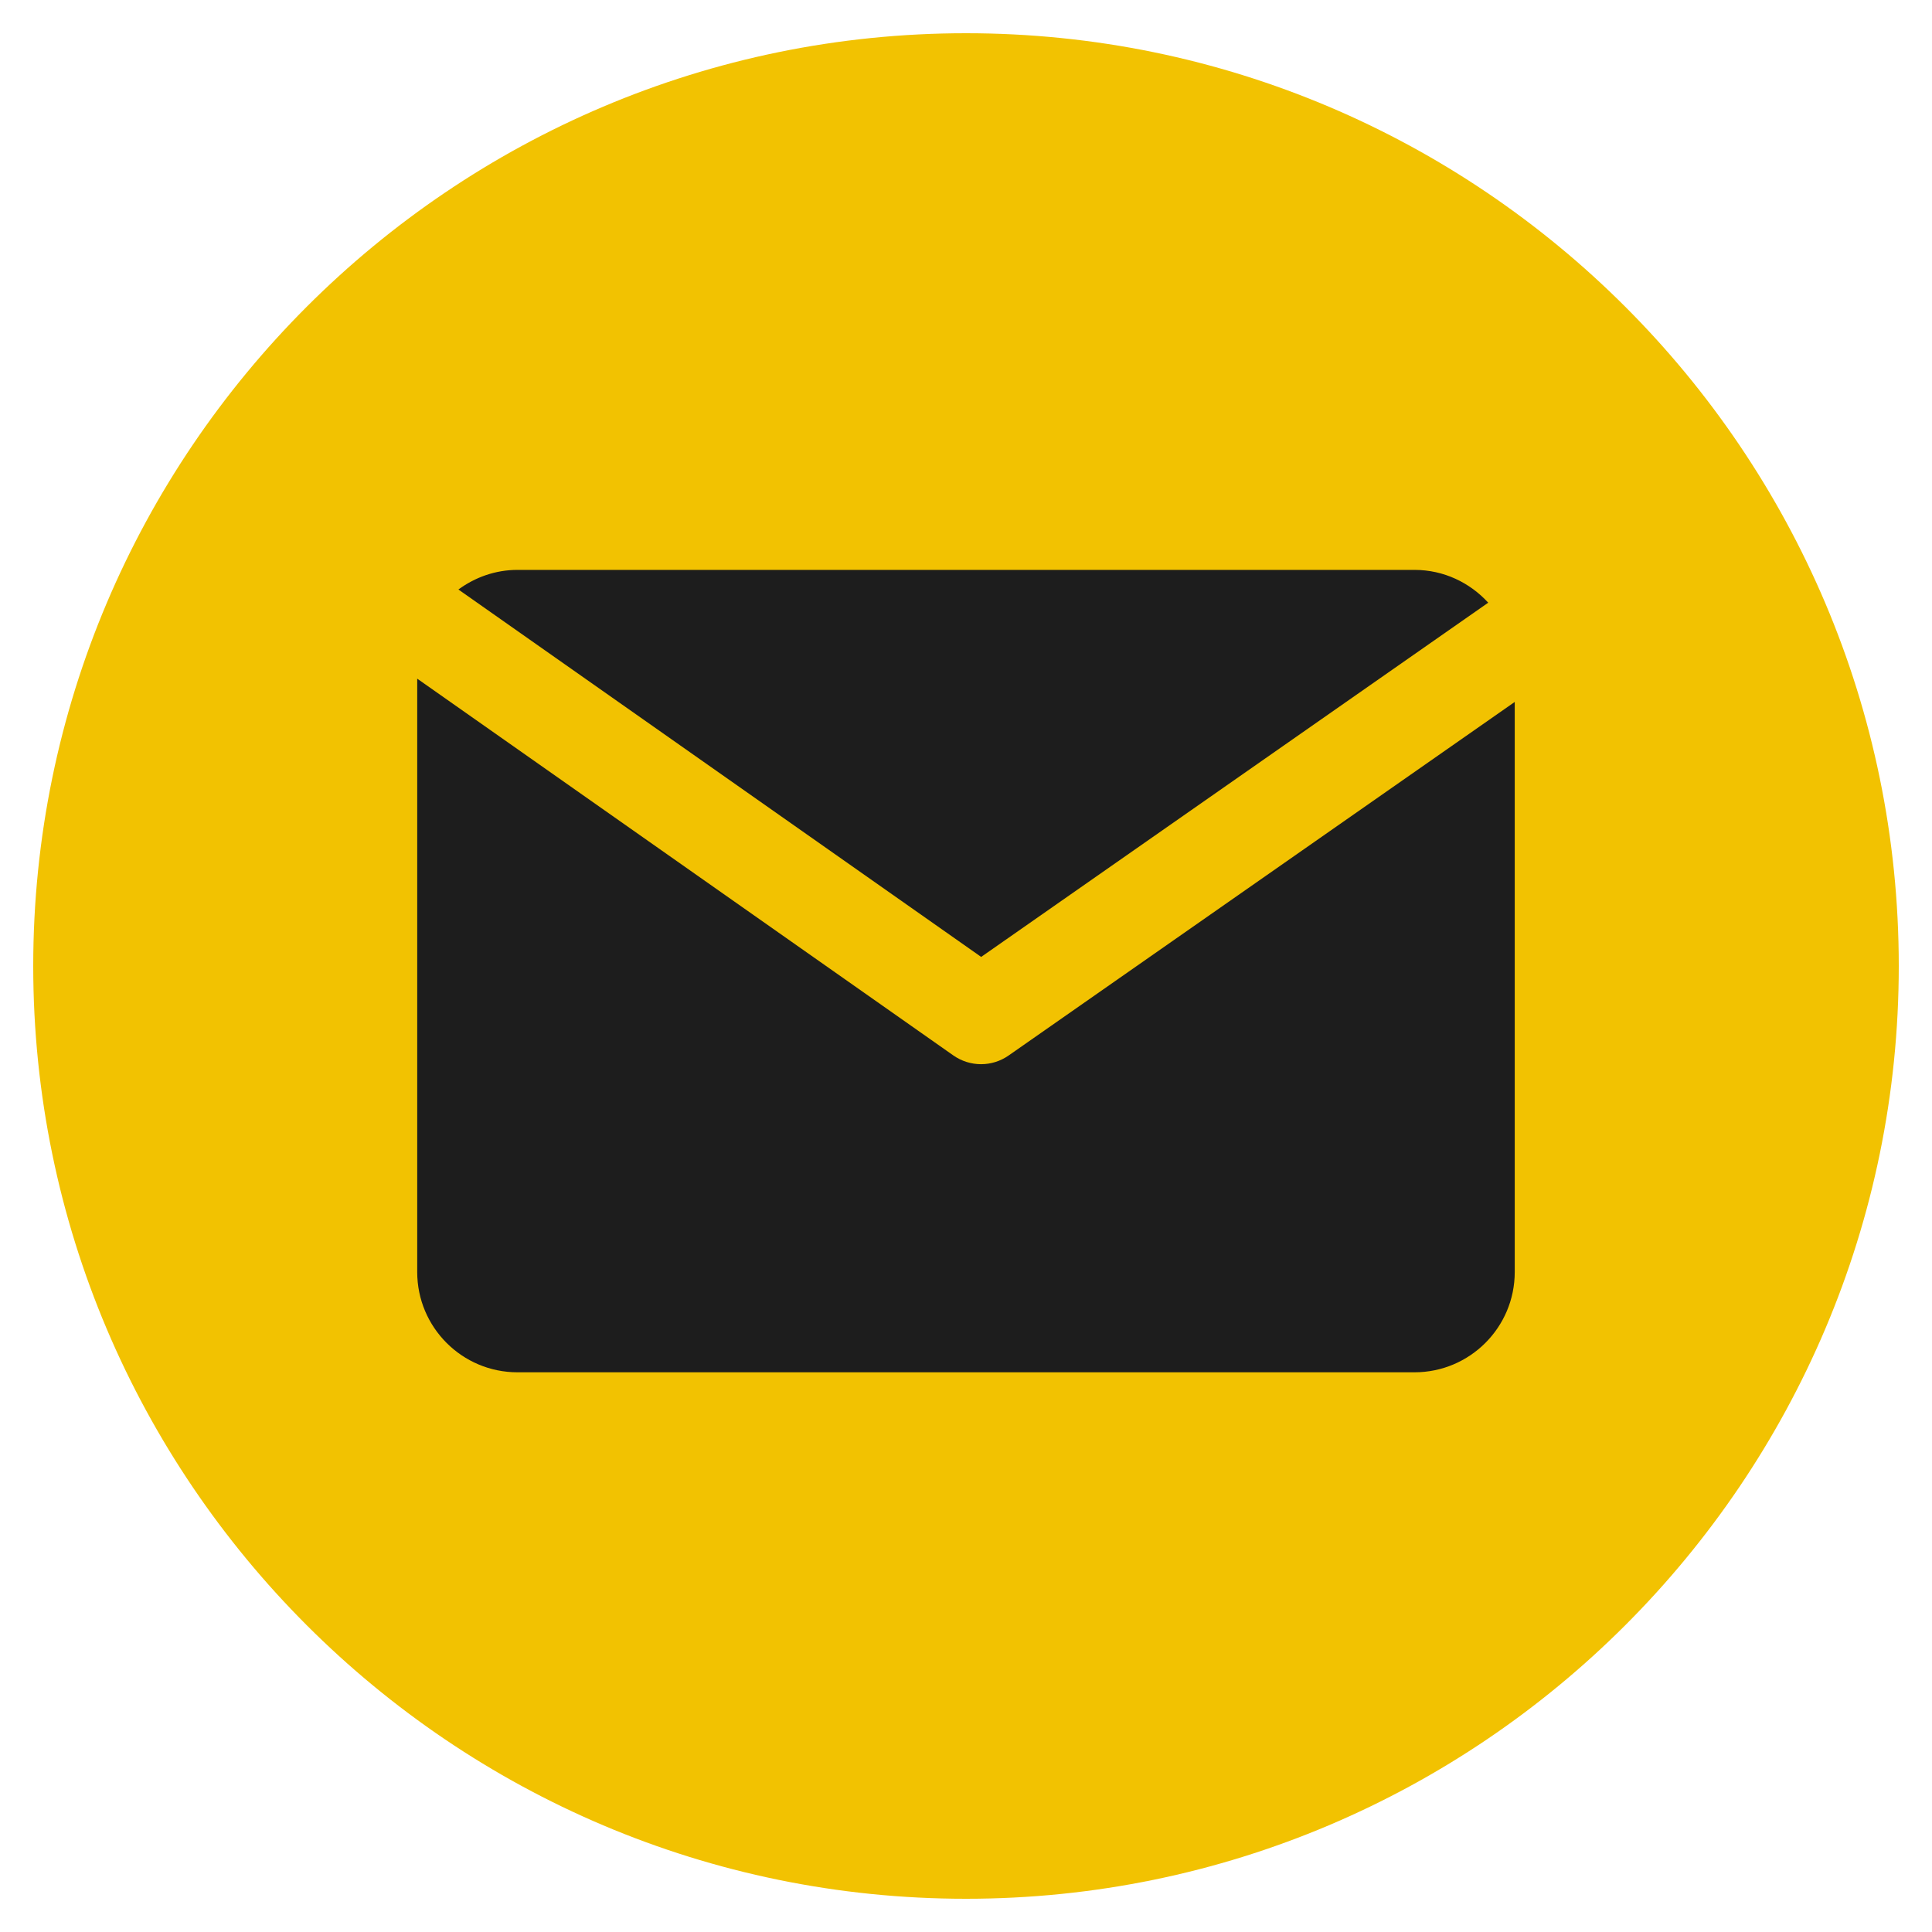
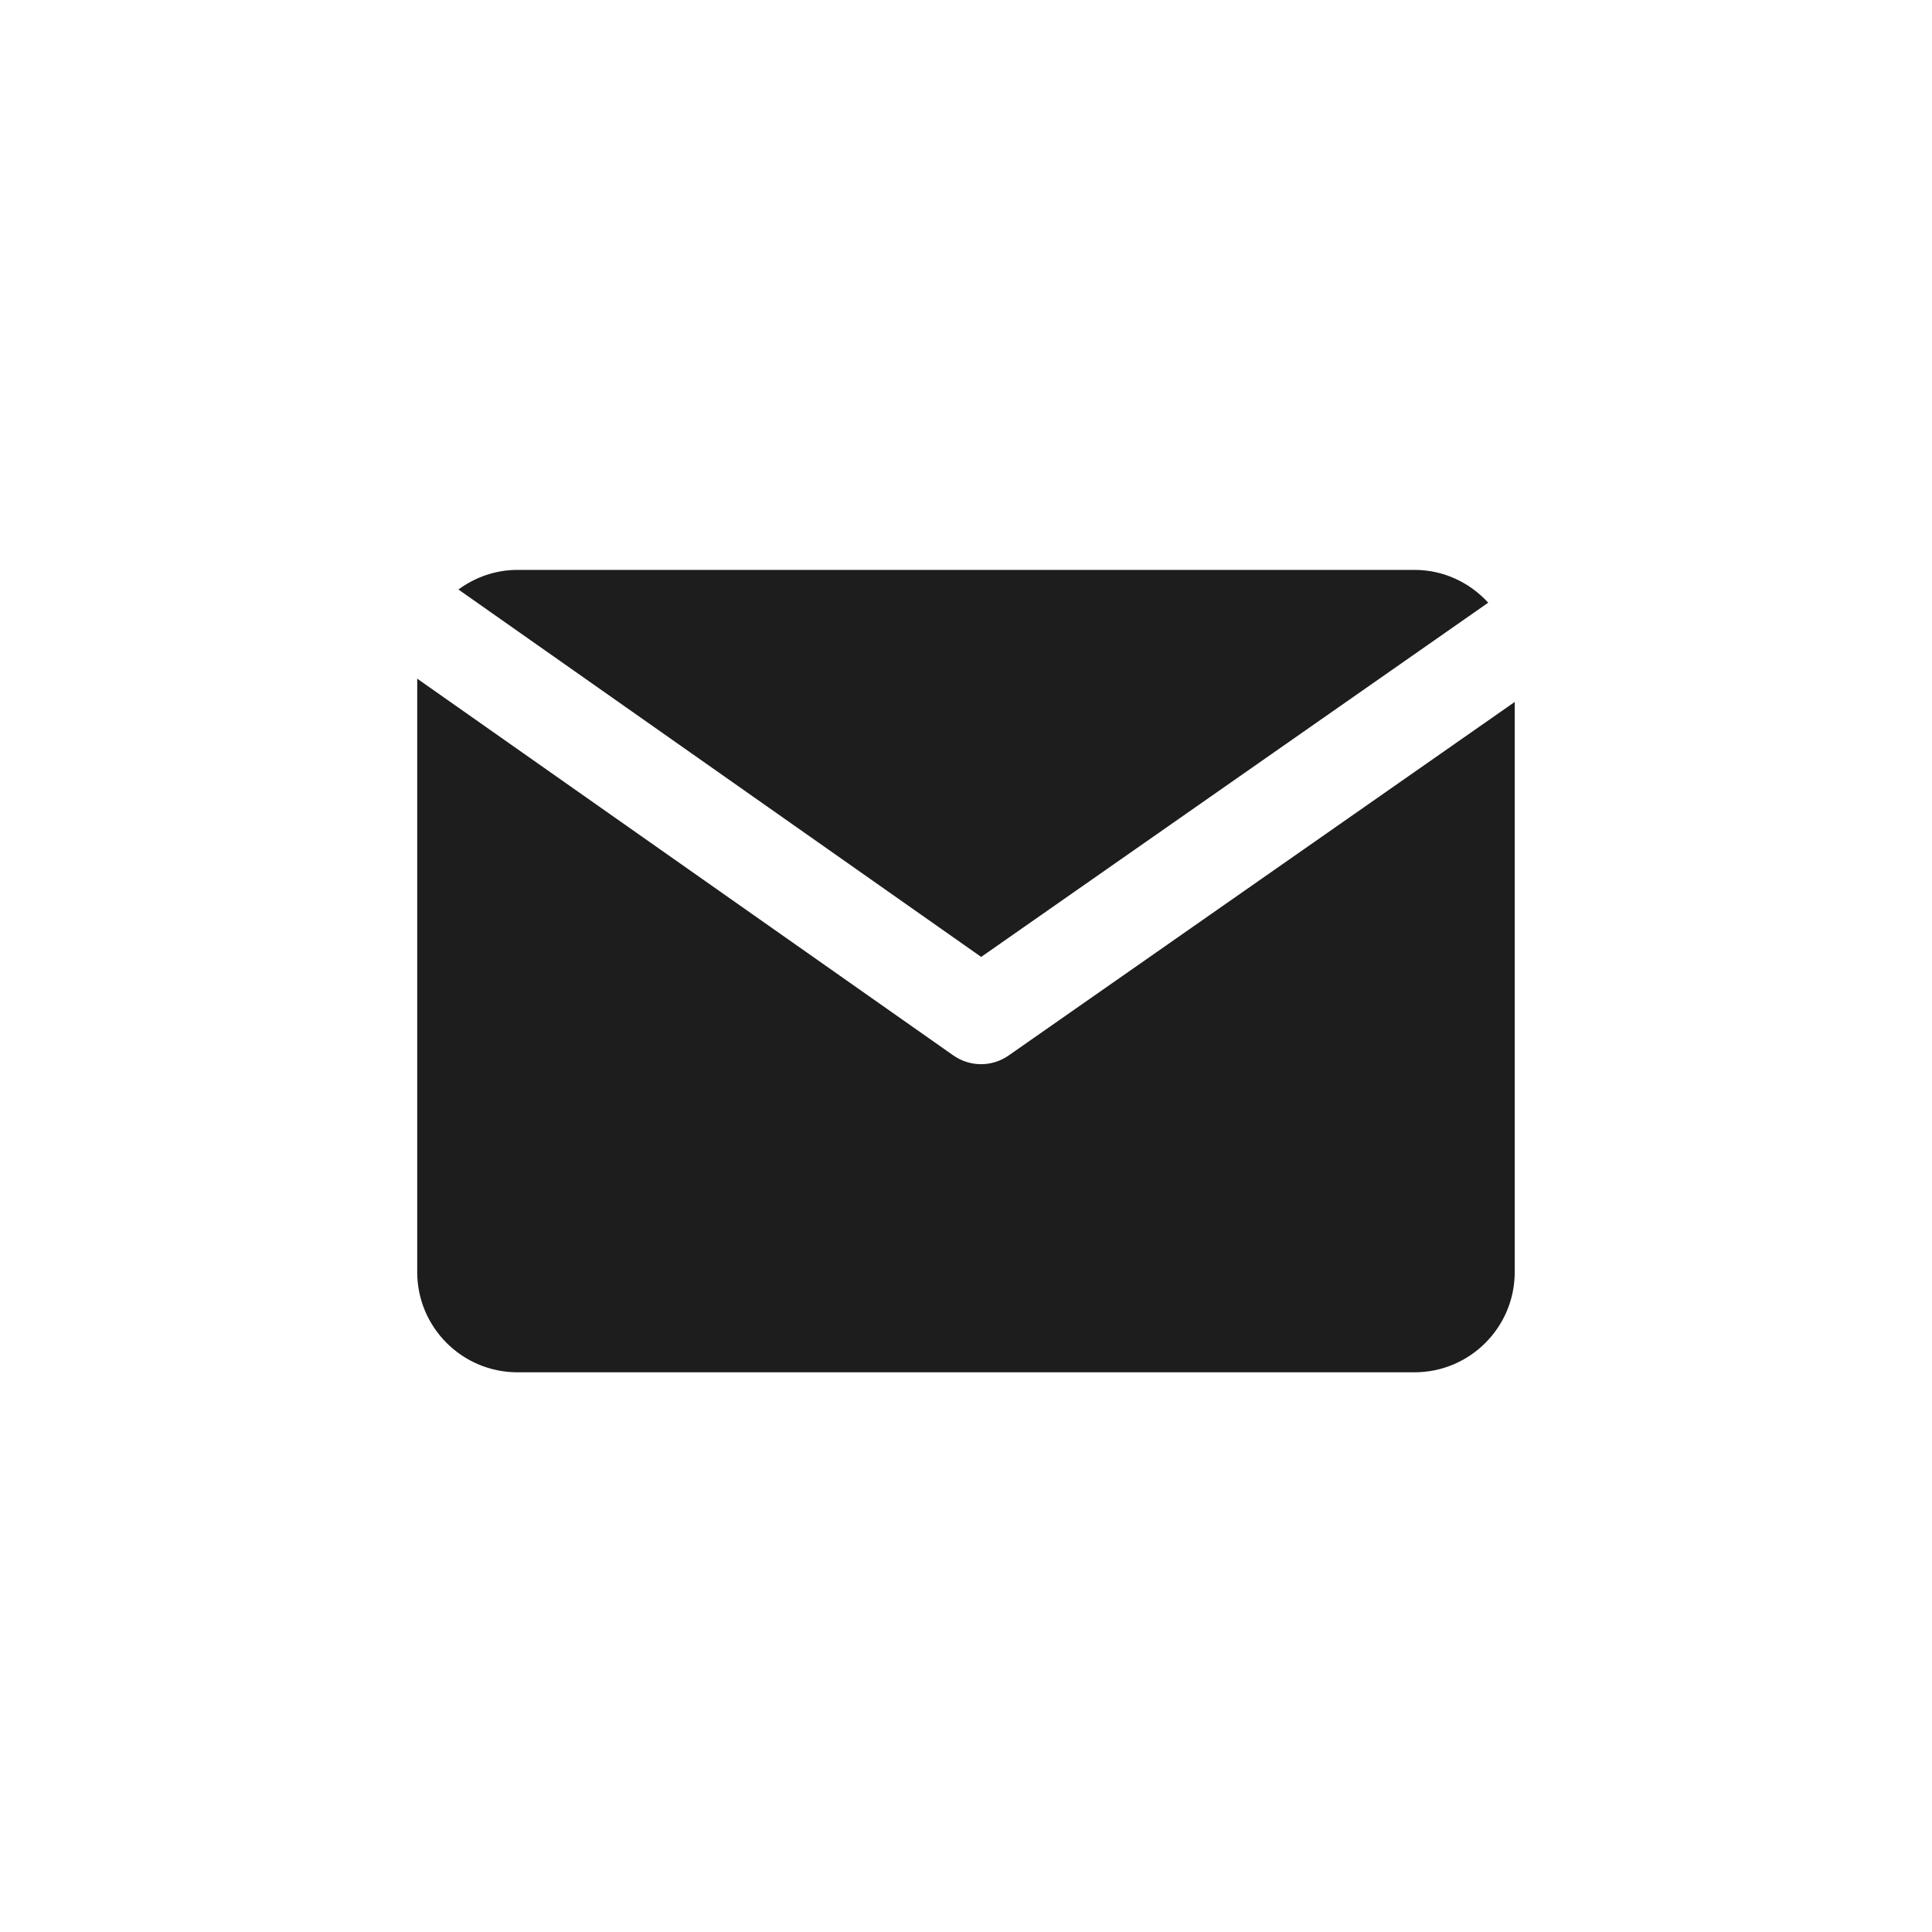
<svg xmlns="http://www.w3.org/2000/svg" version="1.1" id="Layer_1" x="0px" y="0px" width="40px" height="40px" viewBox="0 0 40 40" enable-background="new 0 0 40 40" xml:space="preserve">
-   <path fill="#F2C201" d="M20,39.312C9.351,39.312,0.688,30.648,0.688,20C0.688,9.351,9.351,0.688,20,0.688  c10.648,0,19.312,8.663,19.312,19.312C39.312,30.648,30.648,39.312,20,39.312z" />
  <path fill="#1D1D1D" d="M31.361,14.533v11.803c0,1.146-0.93,2.076-2.076,2.076H10.714c-1.146,0-2.076-0.93-2.076-2.076V14.051  l11.099,7.8c0.173,0.121,0.374,0.182,0.575,0.182c0.2,0,0.4-0.061,0.572-0.181L31.361,14.533z M20.314,19.812l10.498-7.334  c-0.38-0.415-0.92-0.679-1.526-0.679H10.714c-0.459,0-0.879,0.154-1.223,0.406L20.314,19.812z" />
</svg>